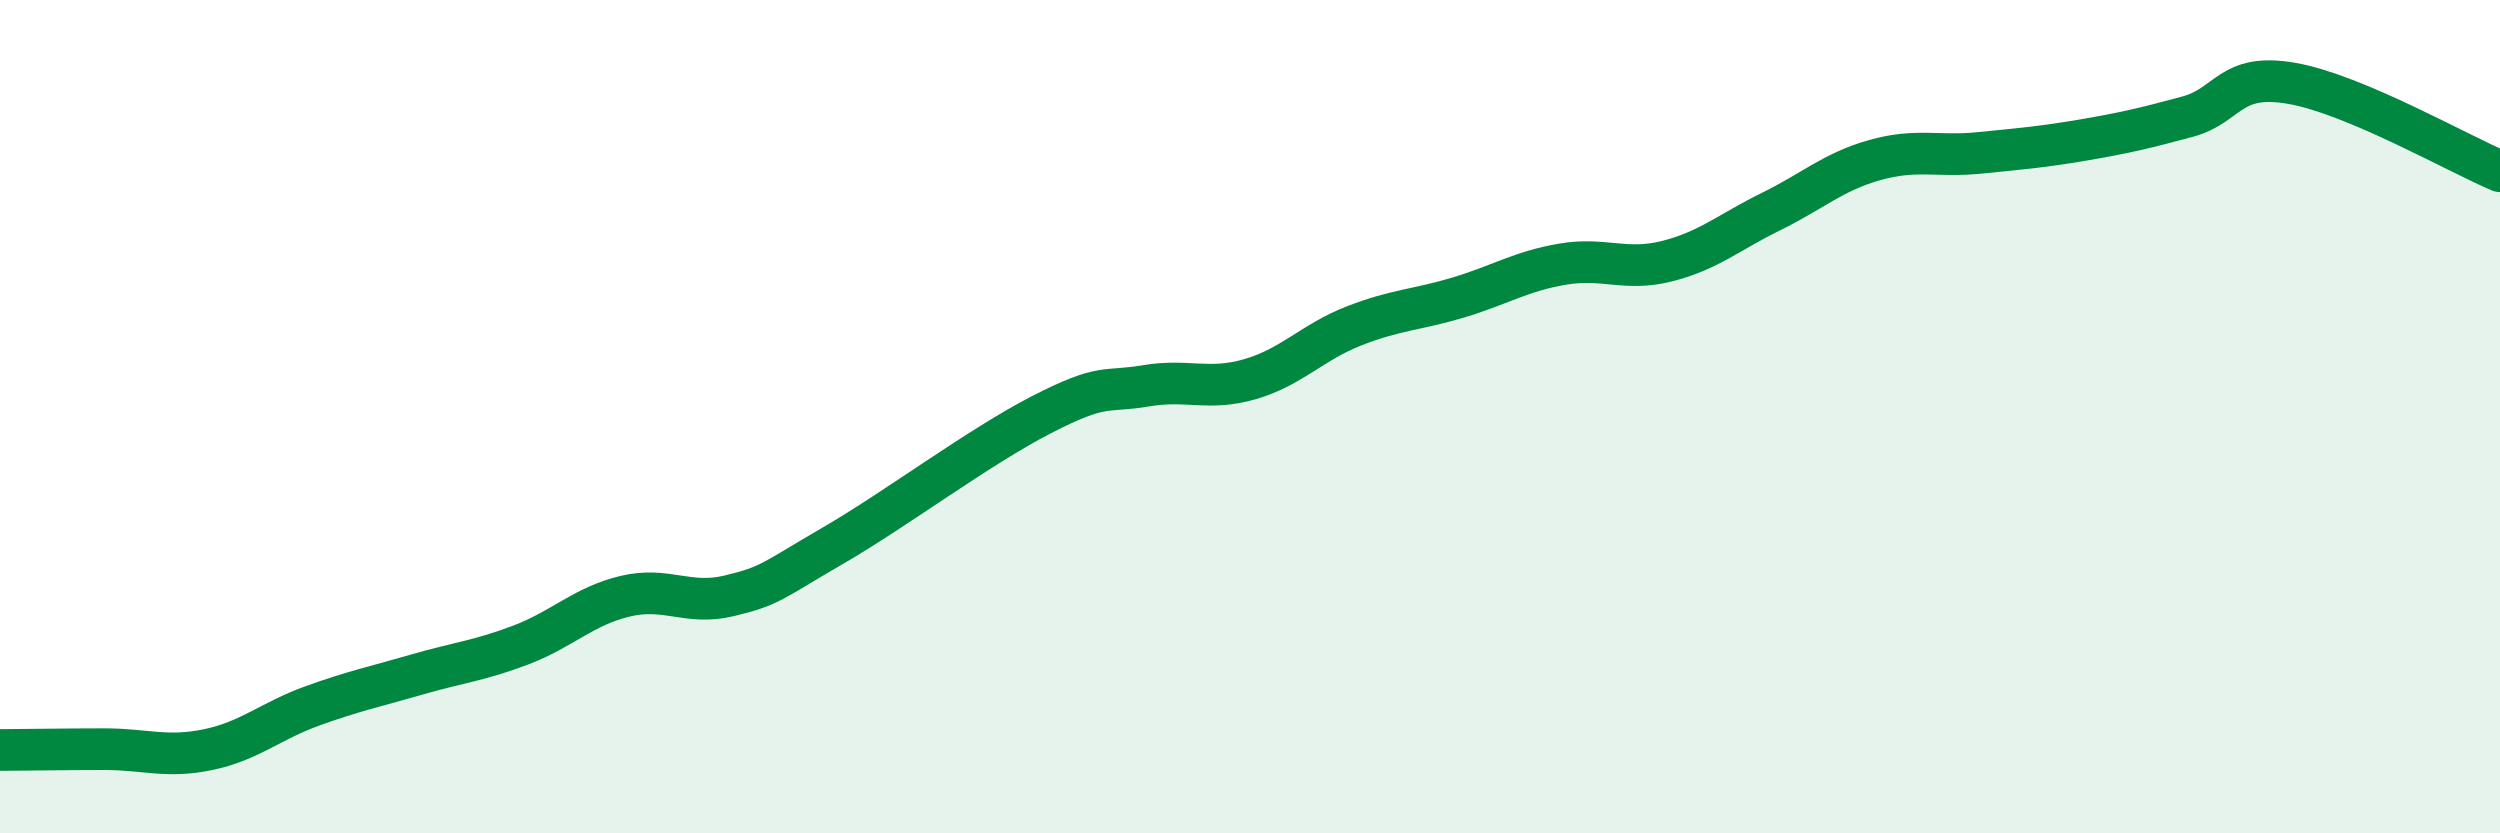
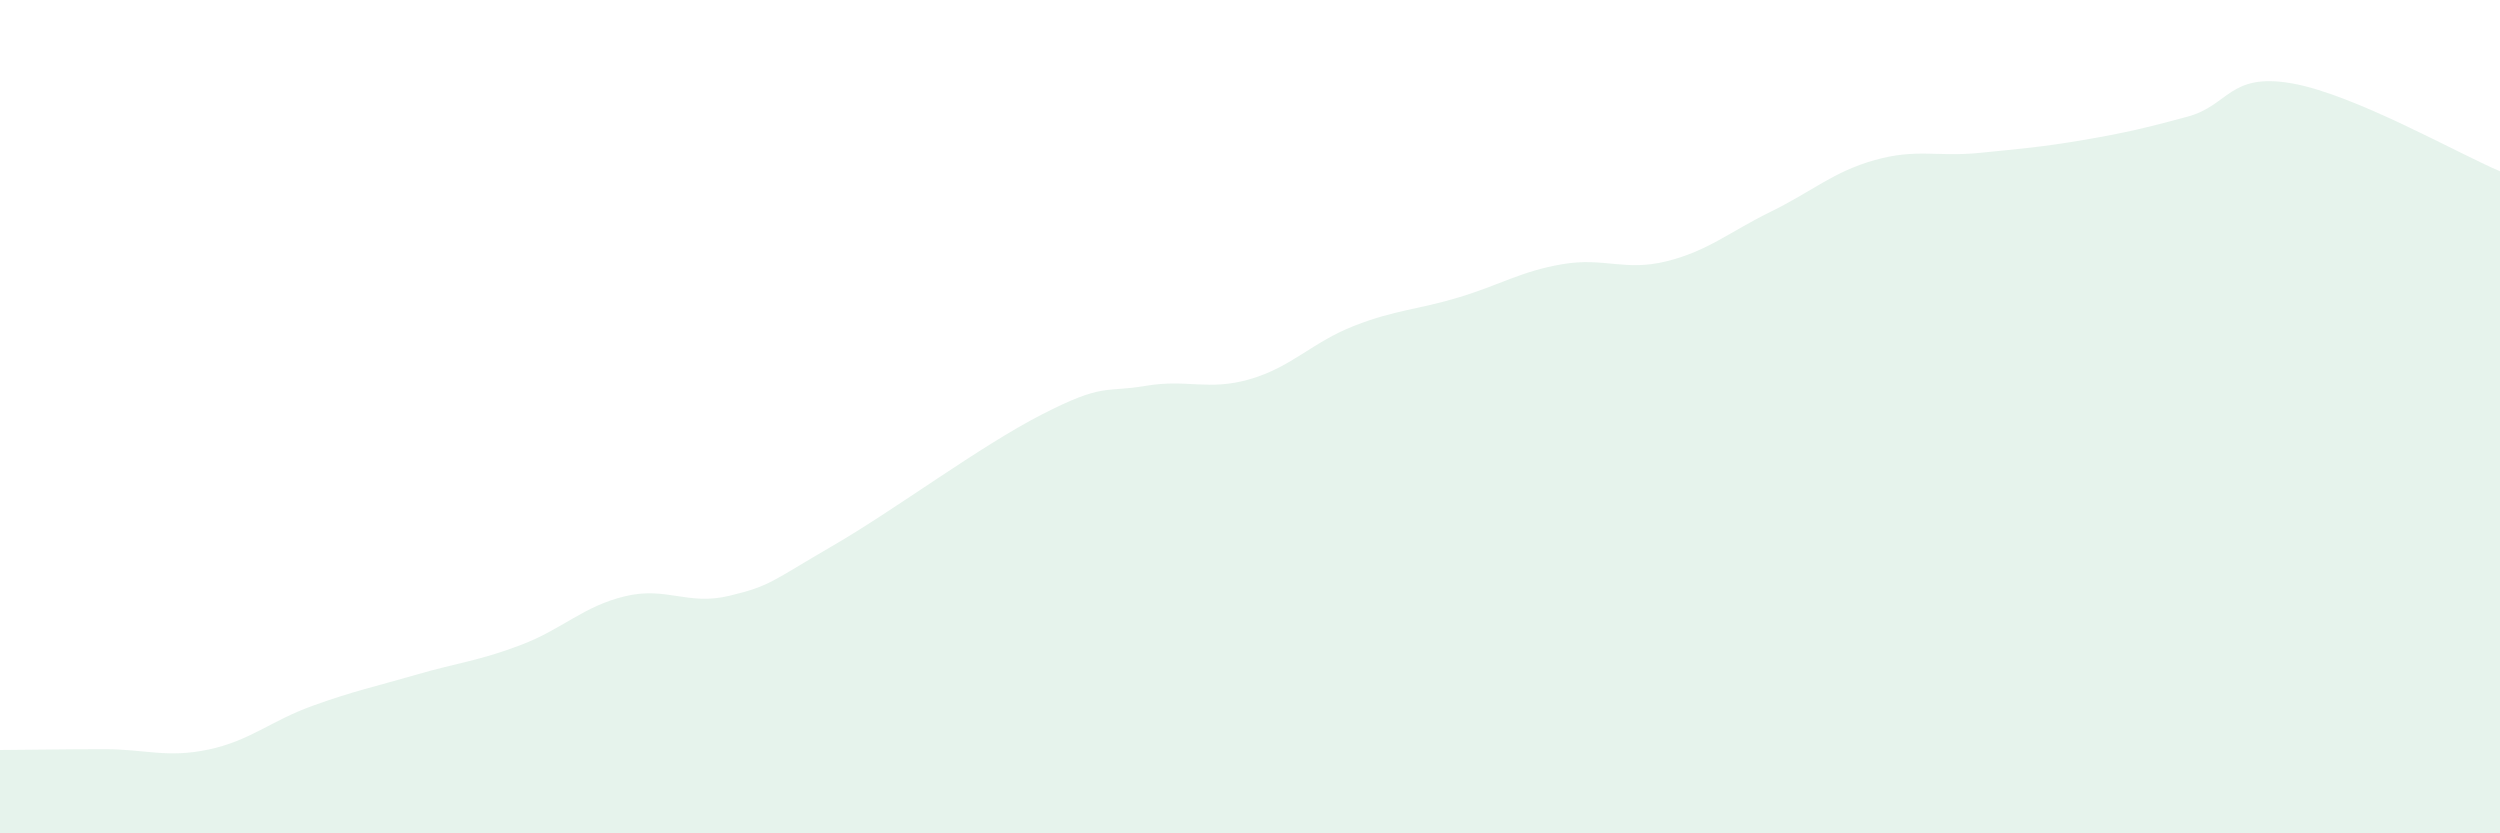
<svg xmlns="http://www.w3.org/2000/svg" width="60" height="20" viewBox="0 0 60 20">
  <path d="M 0,18 C 0.5,18 1.5,17.98 2.5,17.98 C 3.5,17.98 4,18.2 5,17.99 C 6,17.78 6.5,17.3 7.5,16.94 C 8.5,16.58 9,16.48 10,16.19 C 11,15.9 11.5,15.86 12.5,15.48 C 13.5,15.1 14,14.55 15,14.31 C 16,14.07 16.5,14.54 17.5,14.3 C 18.5,14.06 18.5,13.96 20,13.09 C 21.5,12.22 23.5,10.72 25,9.95 C 26.5,9.18 26.5,9.43 27.5,9.26 C 28.5,9.09 29,9.39 30,9.1 C 31,8.81 31.5,8.21 32.5,7.82 C 33.5,7.43 34,7.44 35,7.14 C 36,6.84 36.5,6.51 37.5,6.34 C 38.5,6.17 39,6.52 40,6.27 C 41,6.02 41.5,5.57 42.5,5.08 C 43.5,4.59 44,4.12 45,3.84 C 46,3.56 46.5,3.77 47.5,3.67 C 48.5,3.57 49,3.53 50,3.36 C 51,3.19 51.5,3.07 52.5,2.8 C 53.5,2.53 53.5,1.74 55,2 C 56.5,2.26 59,3.69 60,4.11L60 20L0 20Z" fill="#008740" opacity="0.1" stroke-linecap="round" stroke-linejoin="round" />
-   <path d="M 0,18 C 0.5,18 1.5,17.98 2.5,17.98 C 3.5,17.98 4,18.2 5,17.99 C 6,17.78 6.5,17.3 7.5,16.94 C 8.5,16.58 9,16.48 10,16.19 C 11,15.9 11.5,15.86 12.5,15.48 C 13.5,15.1 14,14.55 15,14.31 C 16,14.07 16.5,14.54 17.5,14.3 C 18.5,14.06 18.5,13.96 20,13.09 C 21.5,12.22 23.5,10.72 25,9.95 C 26.5,9.18 26.5,9.43 27.5,9.26 C 28.5,9.09 29,9.39 30,9.1 C 31,8.81 31.5,8.21 32.5,7.82 C 33.5,7.43 34,7.44 35,7.14 C 36,6.84 36.5,6.51 37.5,6.34 C 38.5,6.17 39,6.52 40,6.27 C 41,6.02 41.5,5.57 42.5,5.08 C 43.5,4.59 44,4.12 45,3.84 C 46,3.56 46.5,3.77 47.5,3.67 C 48.5,3.57 49,3.53 50,3.36 C 51,3.19 51.5,3.07 52.5,2.8 C 53.5,2.53 53.5,1.74 55,2 C 56.5,2.26 59,3.69 60,4.11" stroke="#008740" stroke-width="1" fill="none" stroke-linecap="round" stroke-linejoin="round" />
</svg>